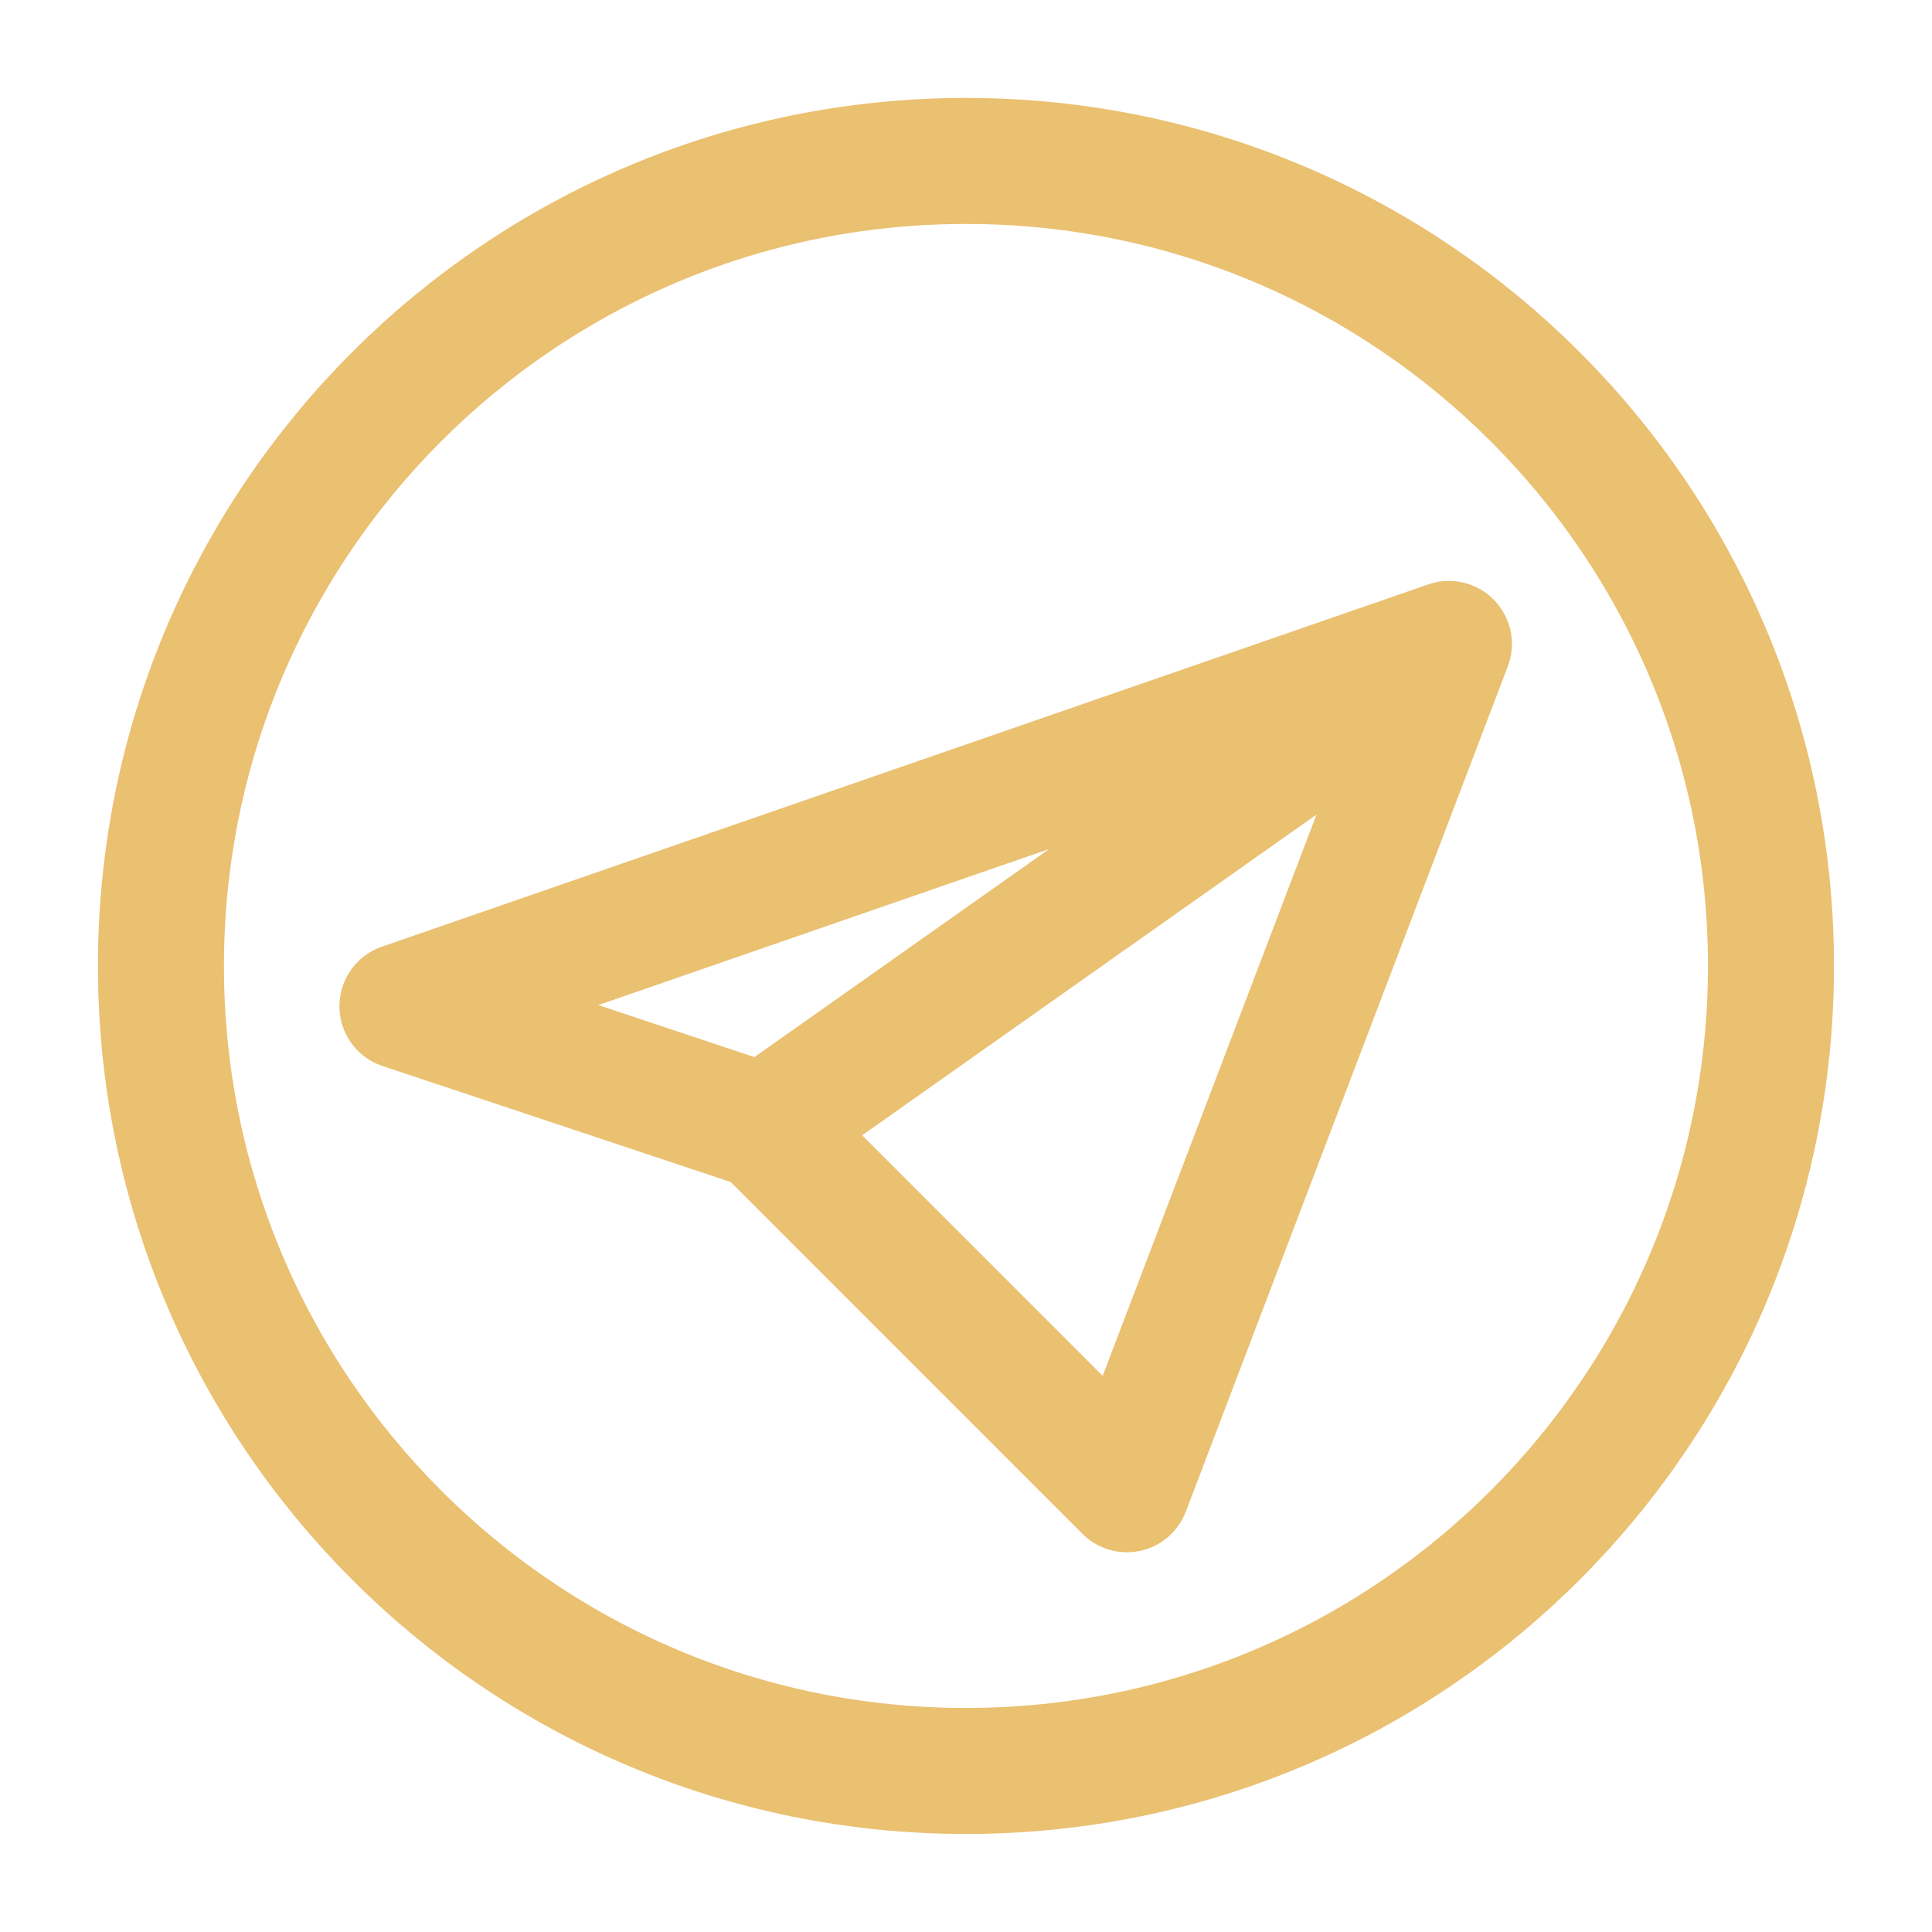
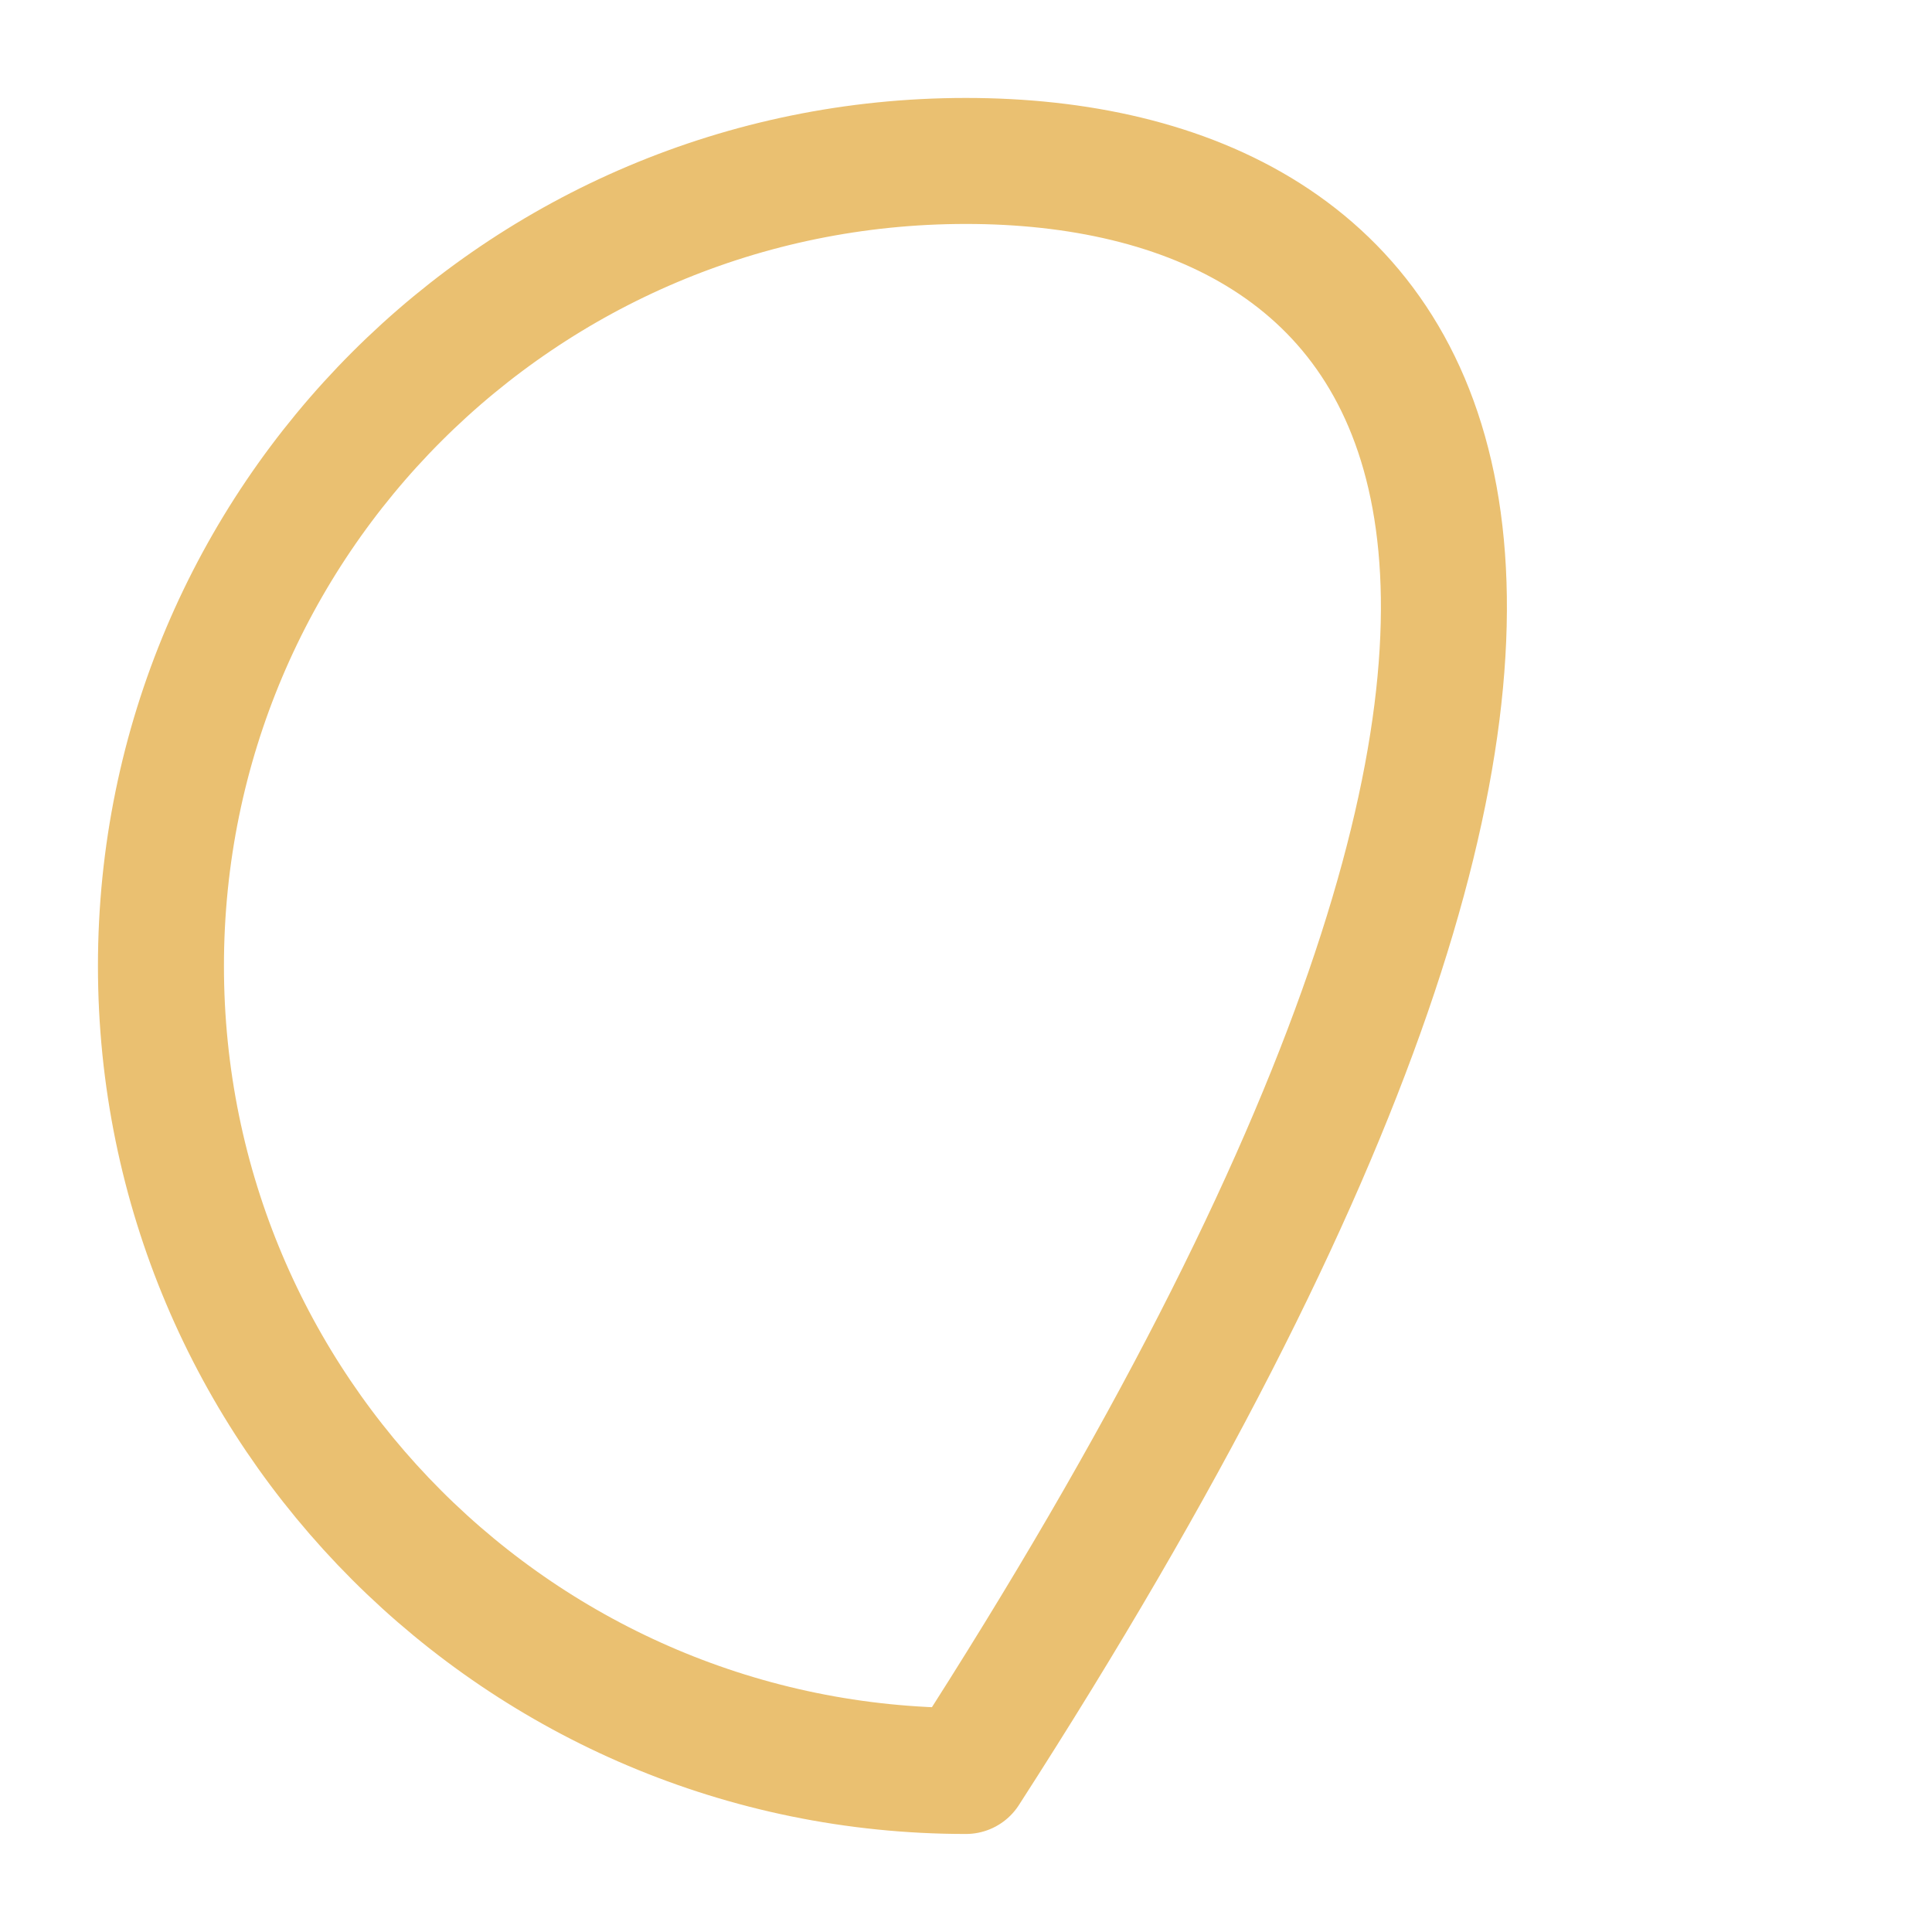
<svg xmlns="http://www.w3.org/2000/svg" width="23" height="23" viewBox="0 0 23 23" fill="none">
-   <path d="M17.249 7.666L4.791 11.979L9.104 13.416M17.249 7.666L9.104 13.416M17.249 7.666L13.416 17.729L9.104 13.416" stroke="#EAC071" stroke-width="1.5" stroke-linecap="round" stroke-linejoin="round" />
-   <path d="M11.499 21.083C16.792 21.083 21.083 16.792 21.083 11.499C21.083 6.206 16.792 1.916 11.499 1.916C6.206 1.916 1.916 6.206 1.916 11.499C1.916 16.792 6.206 21.083 11.499 21.083Z" stroke="#EAC071" stroke-width="1.5" stroke-linecap="round" stroke-linejoin="round" />
+   <path d="M11.499 21.083C21.083 6.206 16.792 1.916 11.499 1.916C6.206 1.916 1.916 6.206 1.916 11.499C1.916 16.792 6.206 21.083 11.499 21.083Z" stroke="#EAC071" stroke-width="1.5" stroke-linecap="round" stroke-linejoin="round" />
</svg>